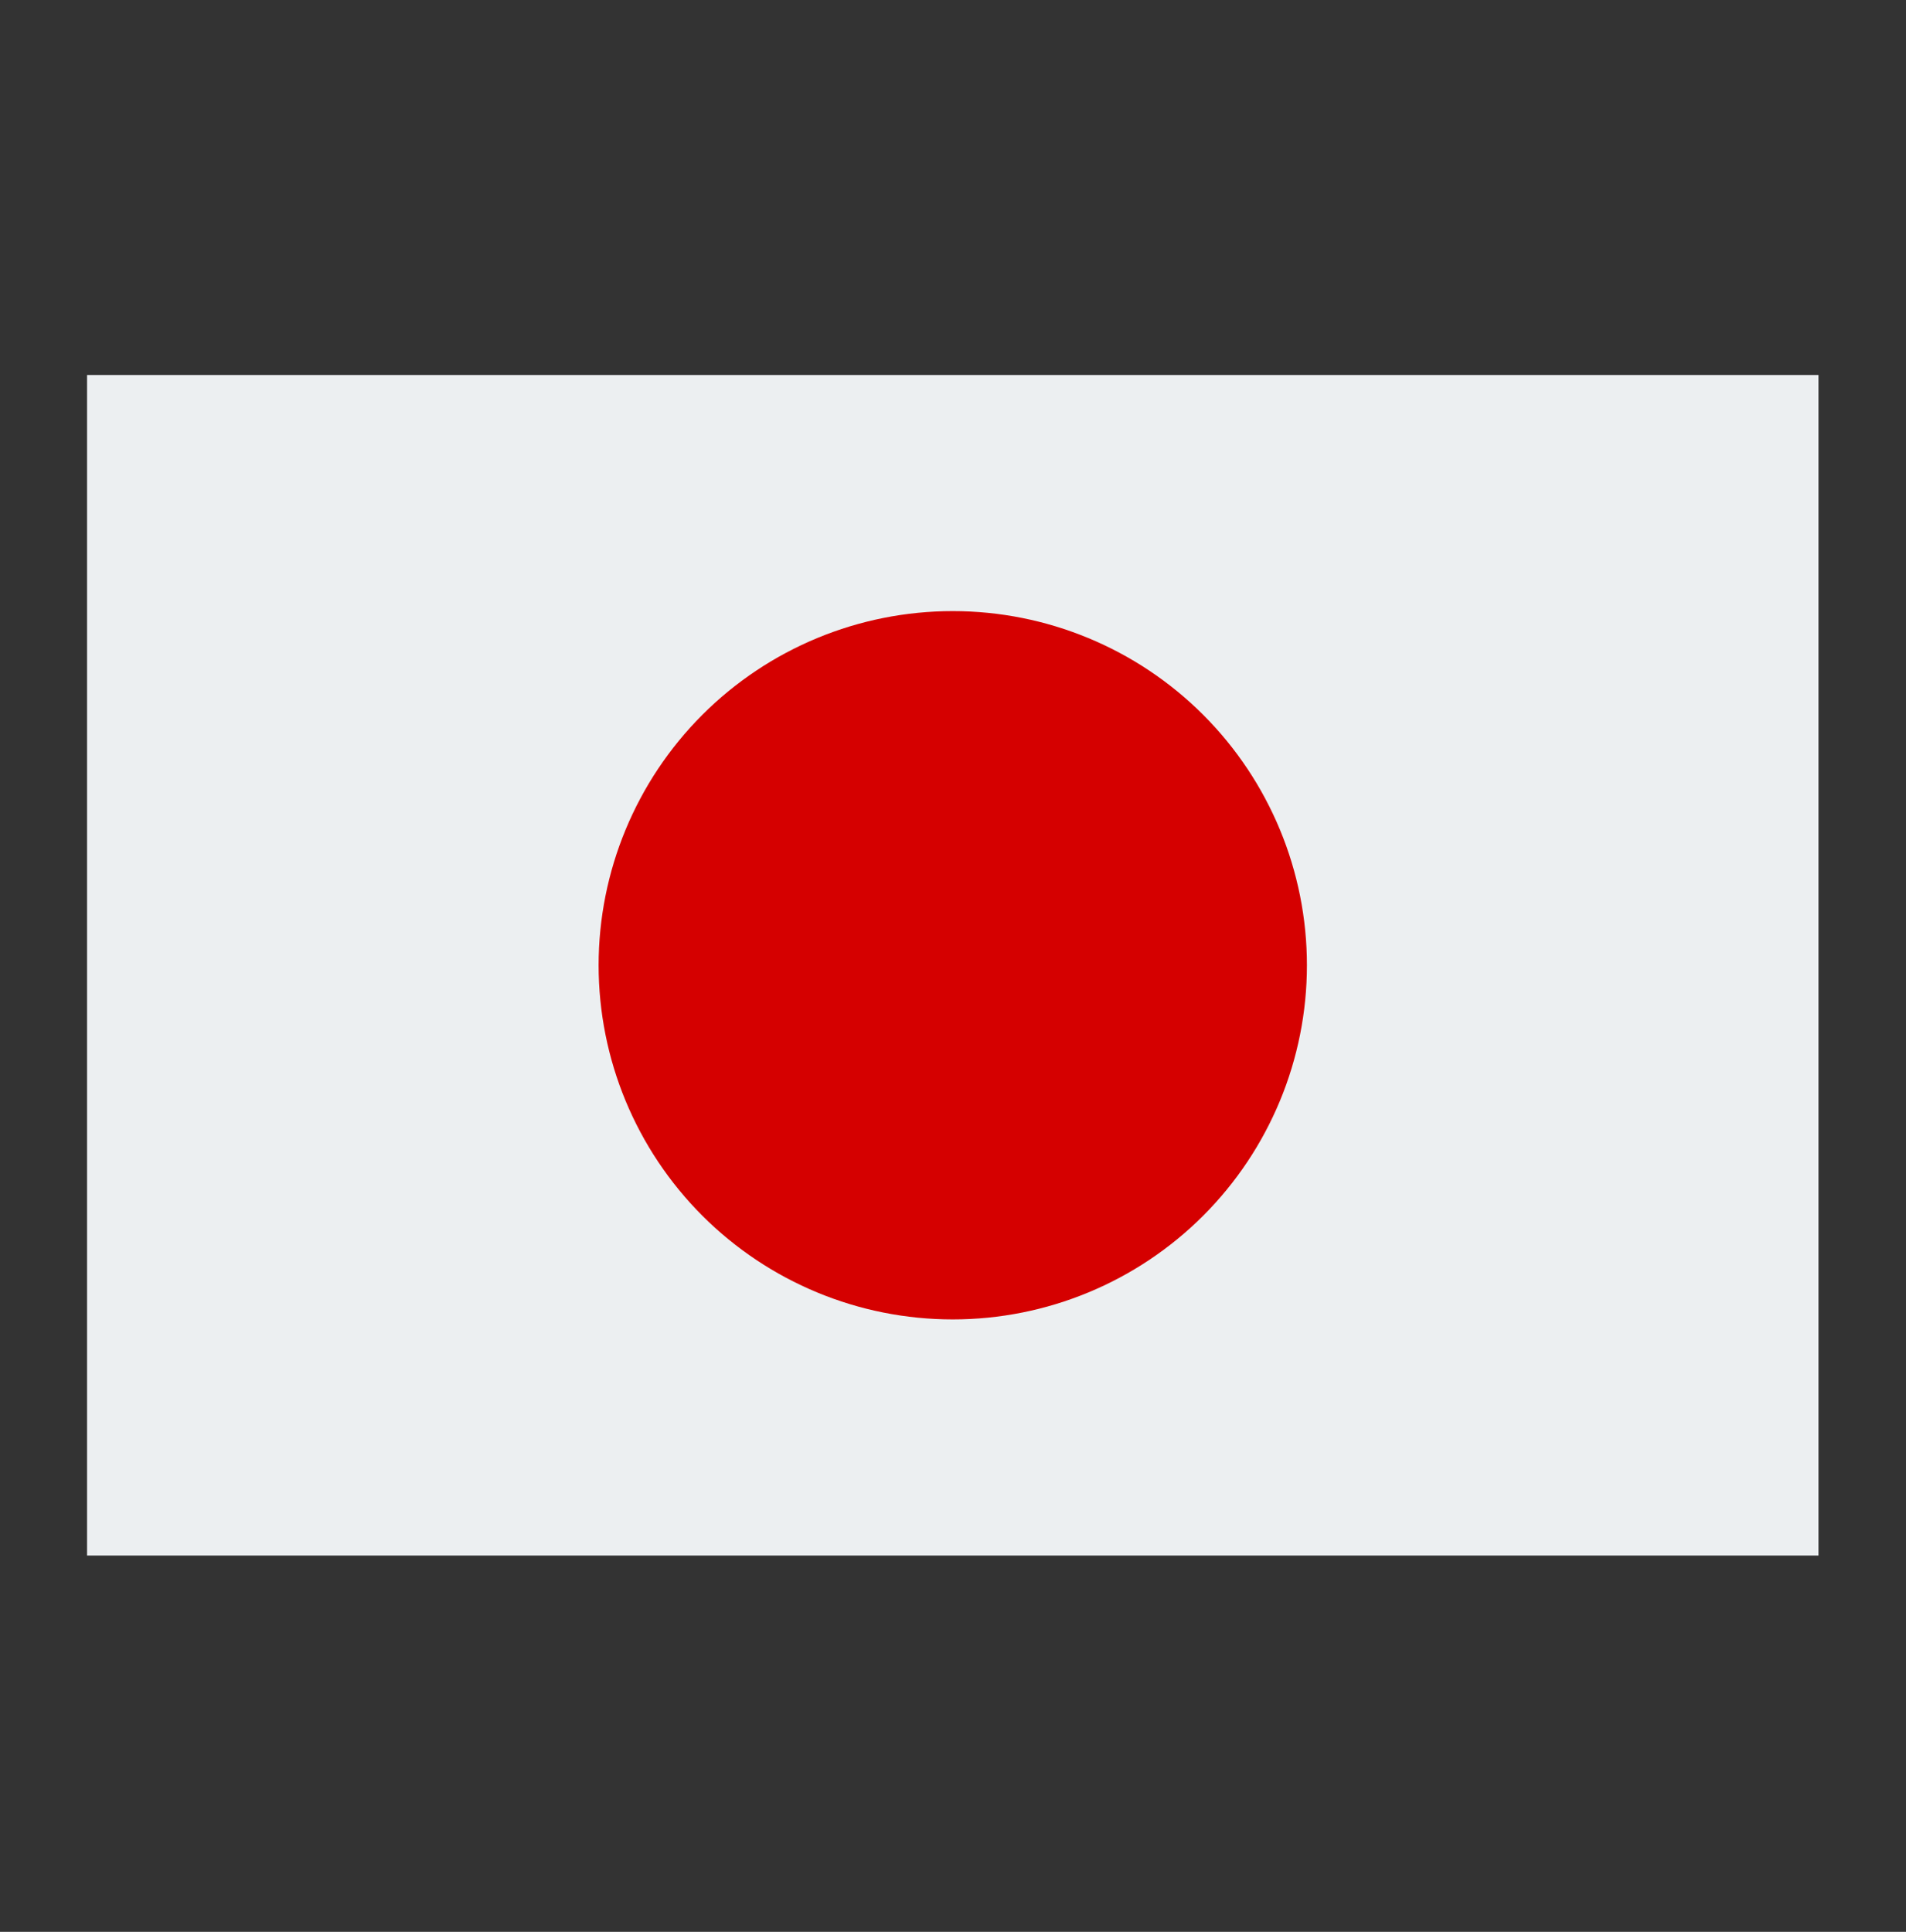
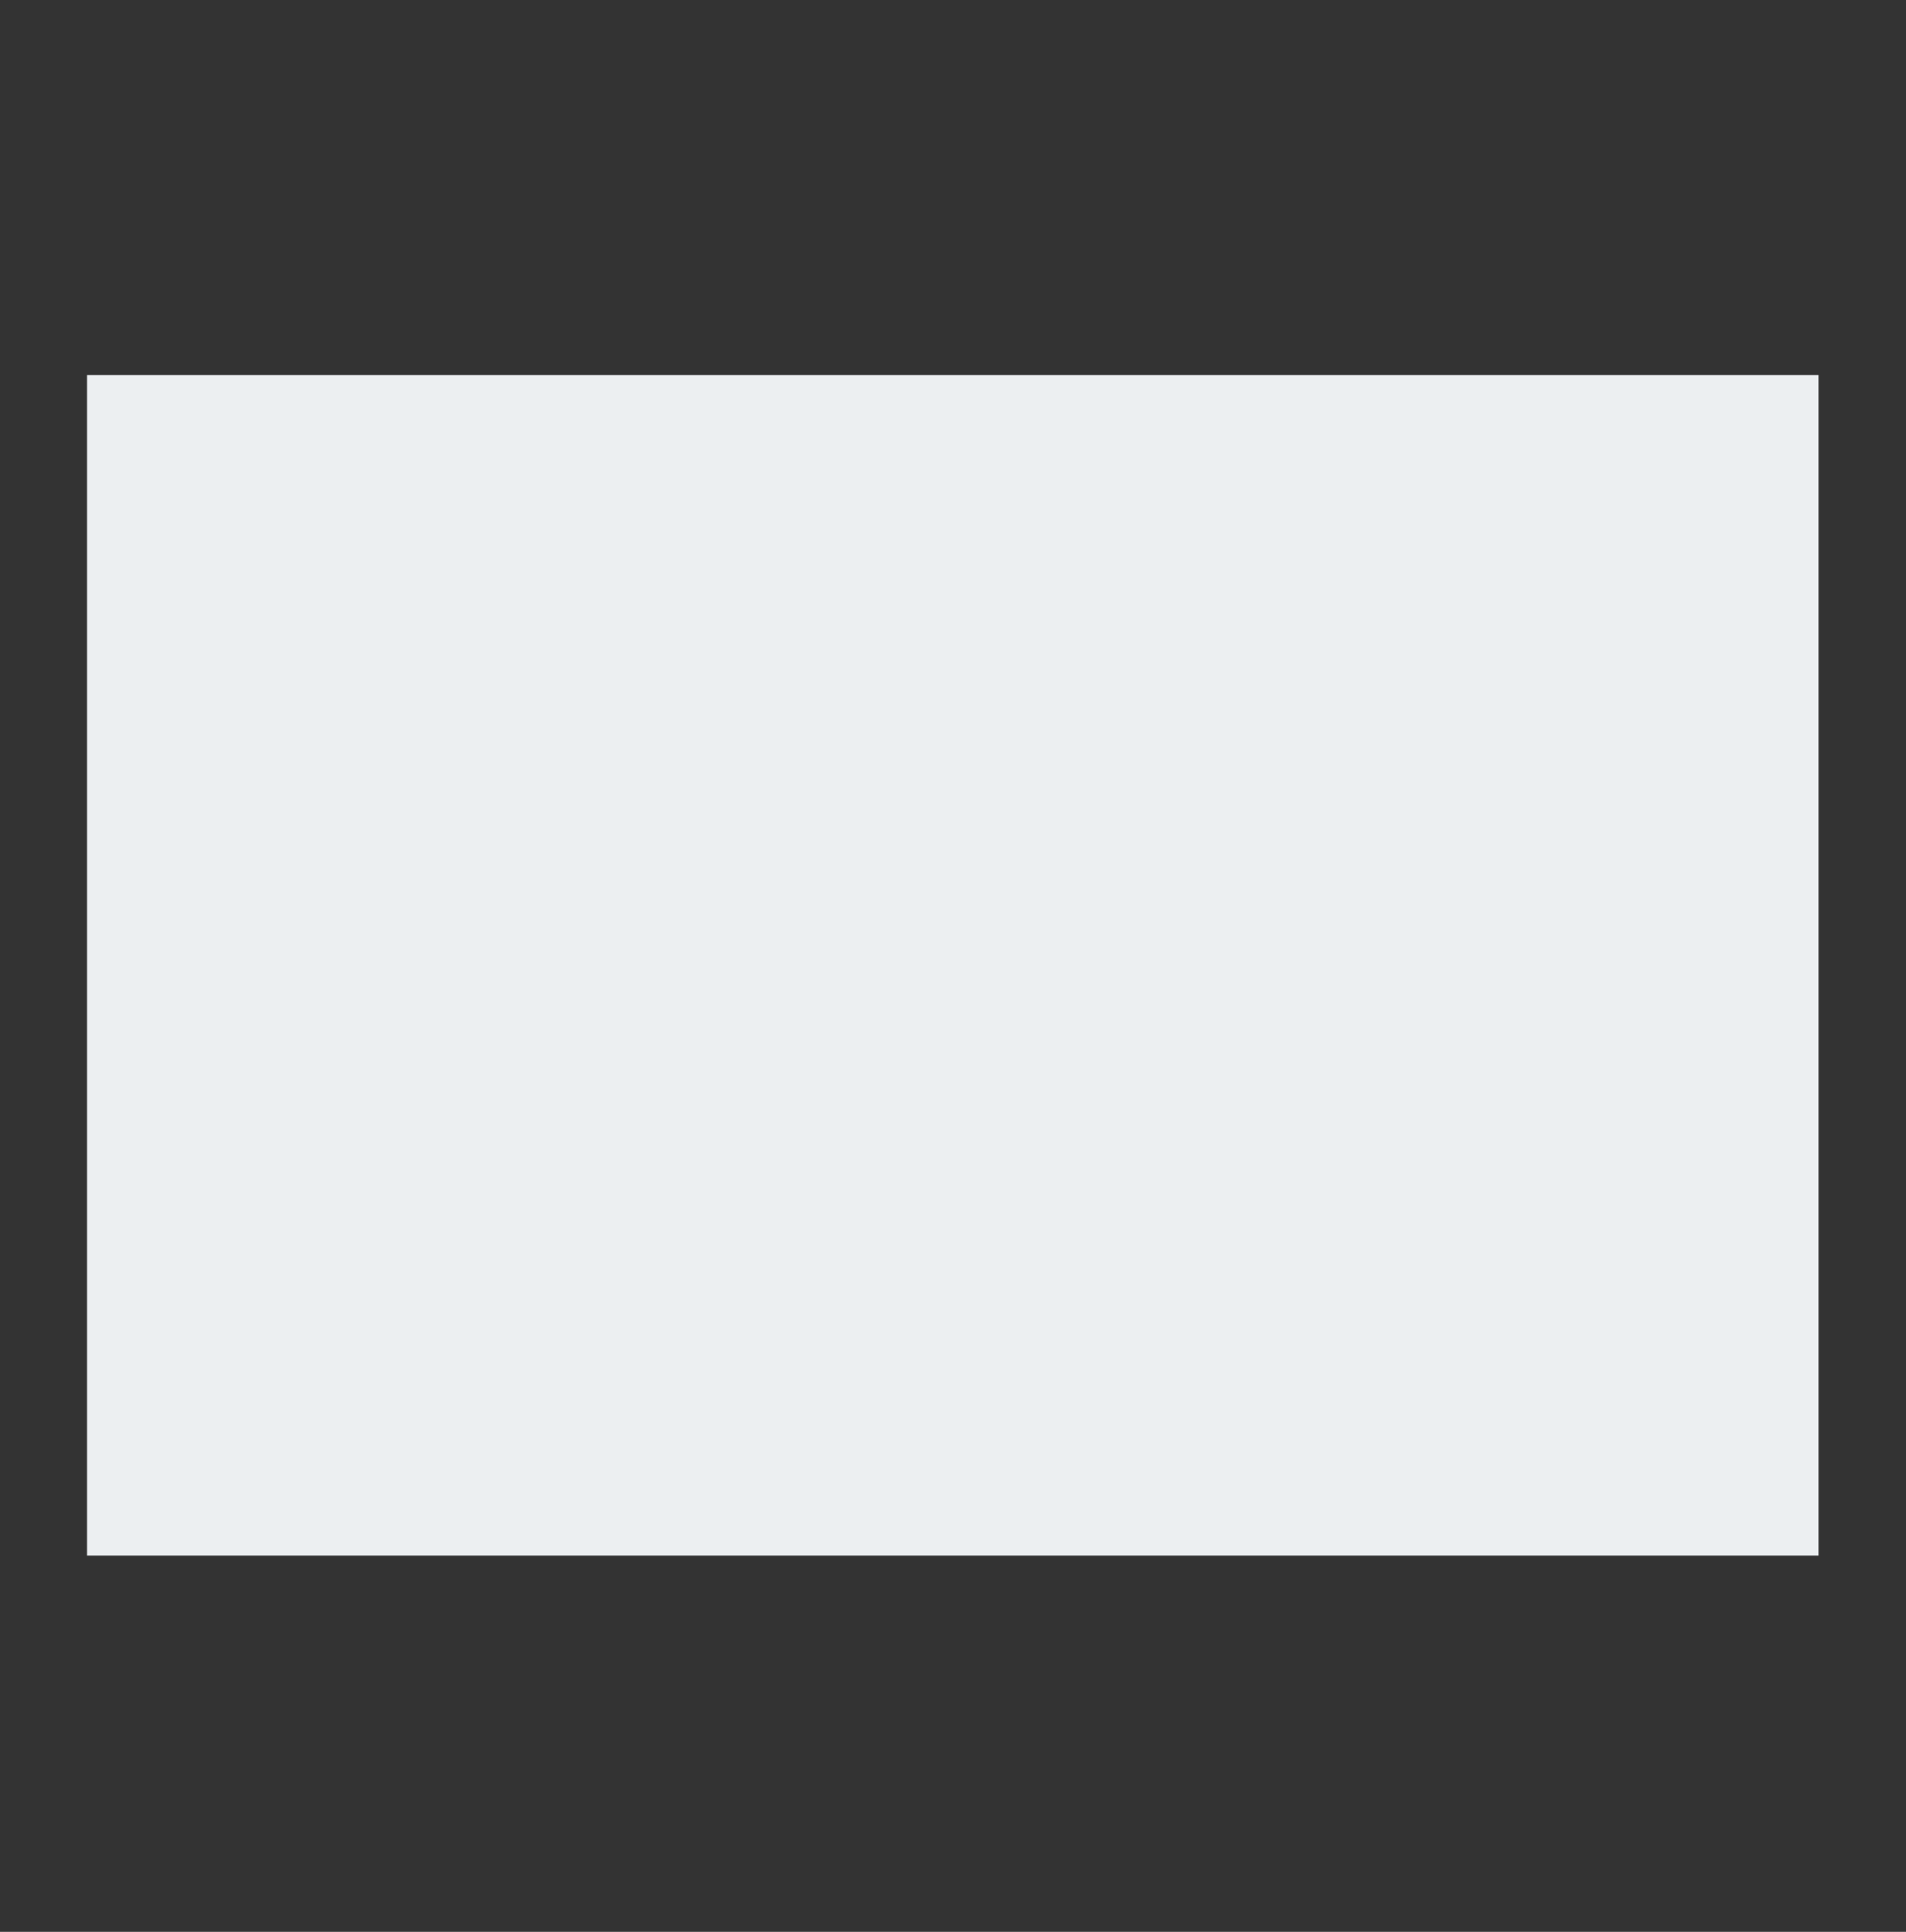
<svg xmlns="http://www.w3.org/2000/svg" width="74" height="75" viewBox="0 0 74 75" fill="none">
  <rect x="0" y="0" width="74" height="75" fill="#333333" stroke="none" />
  <path d="M3.38 14.558H70.602V60.391H3.38V14.558Z" fill="#ECEFF1" />
-   <path d="M36.991 23.725C33.344 23.725 29.847 25.173 27.268 27.752C24.69 30.331 23.241 33.828 23.241 37.474C23.241 41.121 24.69 44.618 27.268 47.197C29.847 49.776 33.344 51.224 36.991 51.224C40.638 51.224 44.135 49.776 46.714 47.197C49.292 44.618 50.741 41.121 50.741 37.474C50.741 33.828 49.292 30.331 46.714 27.752C44.135 25.173 40.638 23.725 36.991 23.725Z" fill="#D50000" />
</svg>